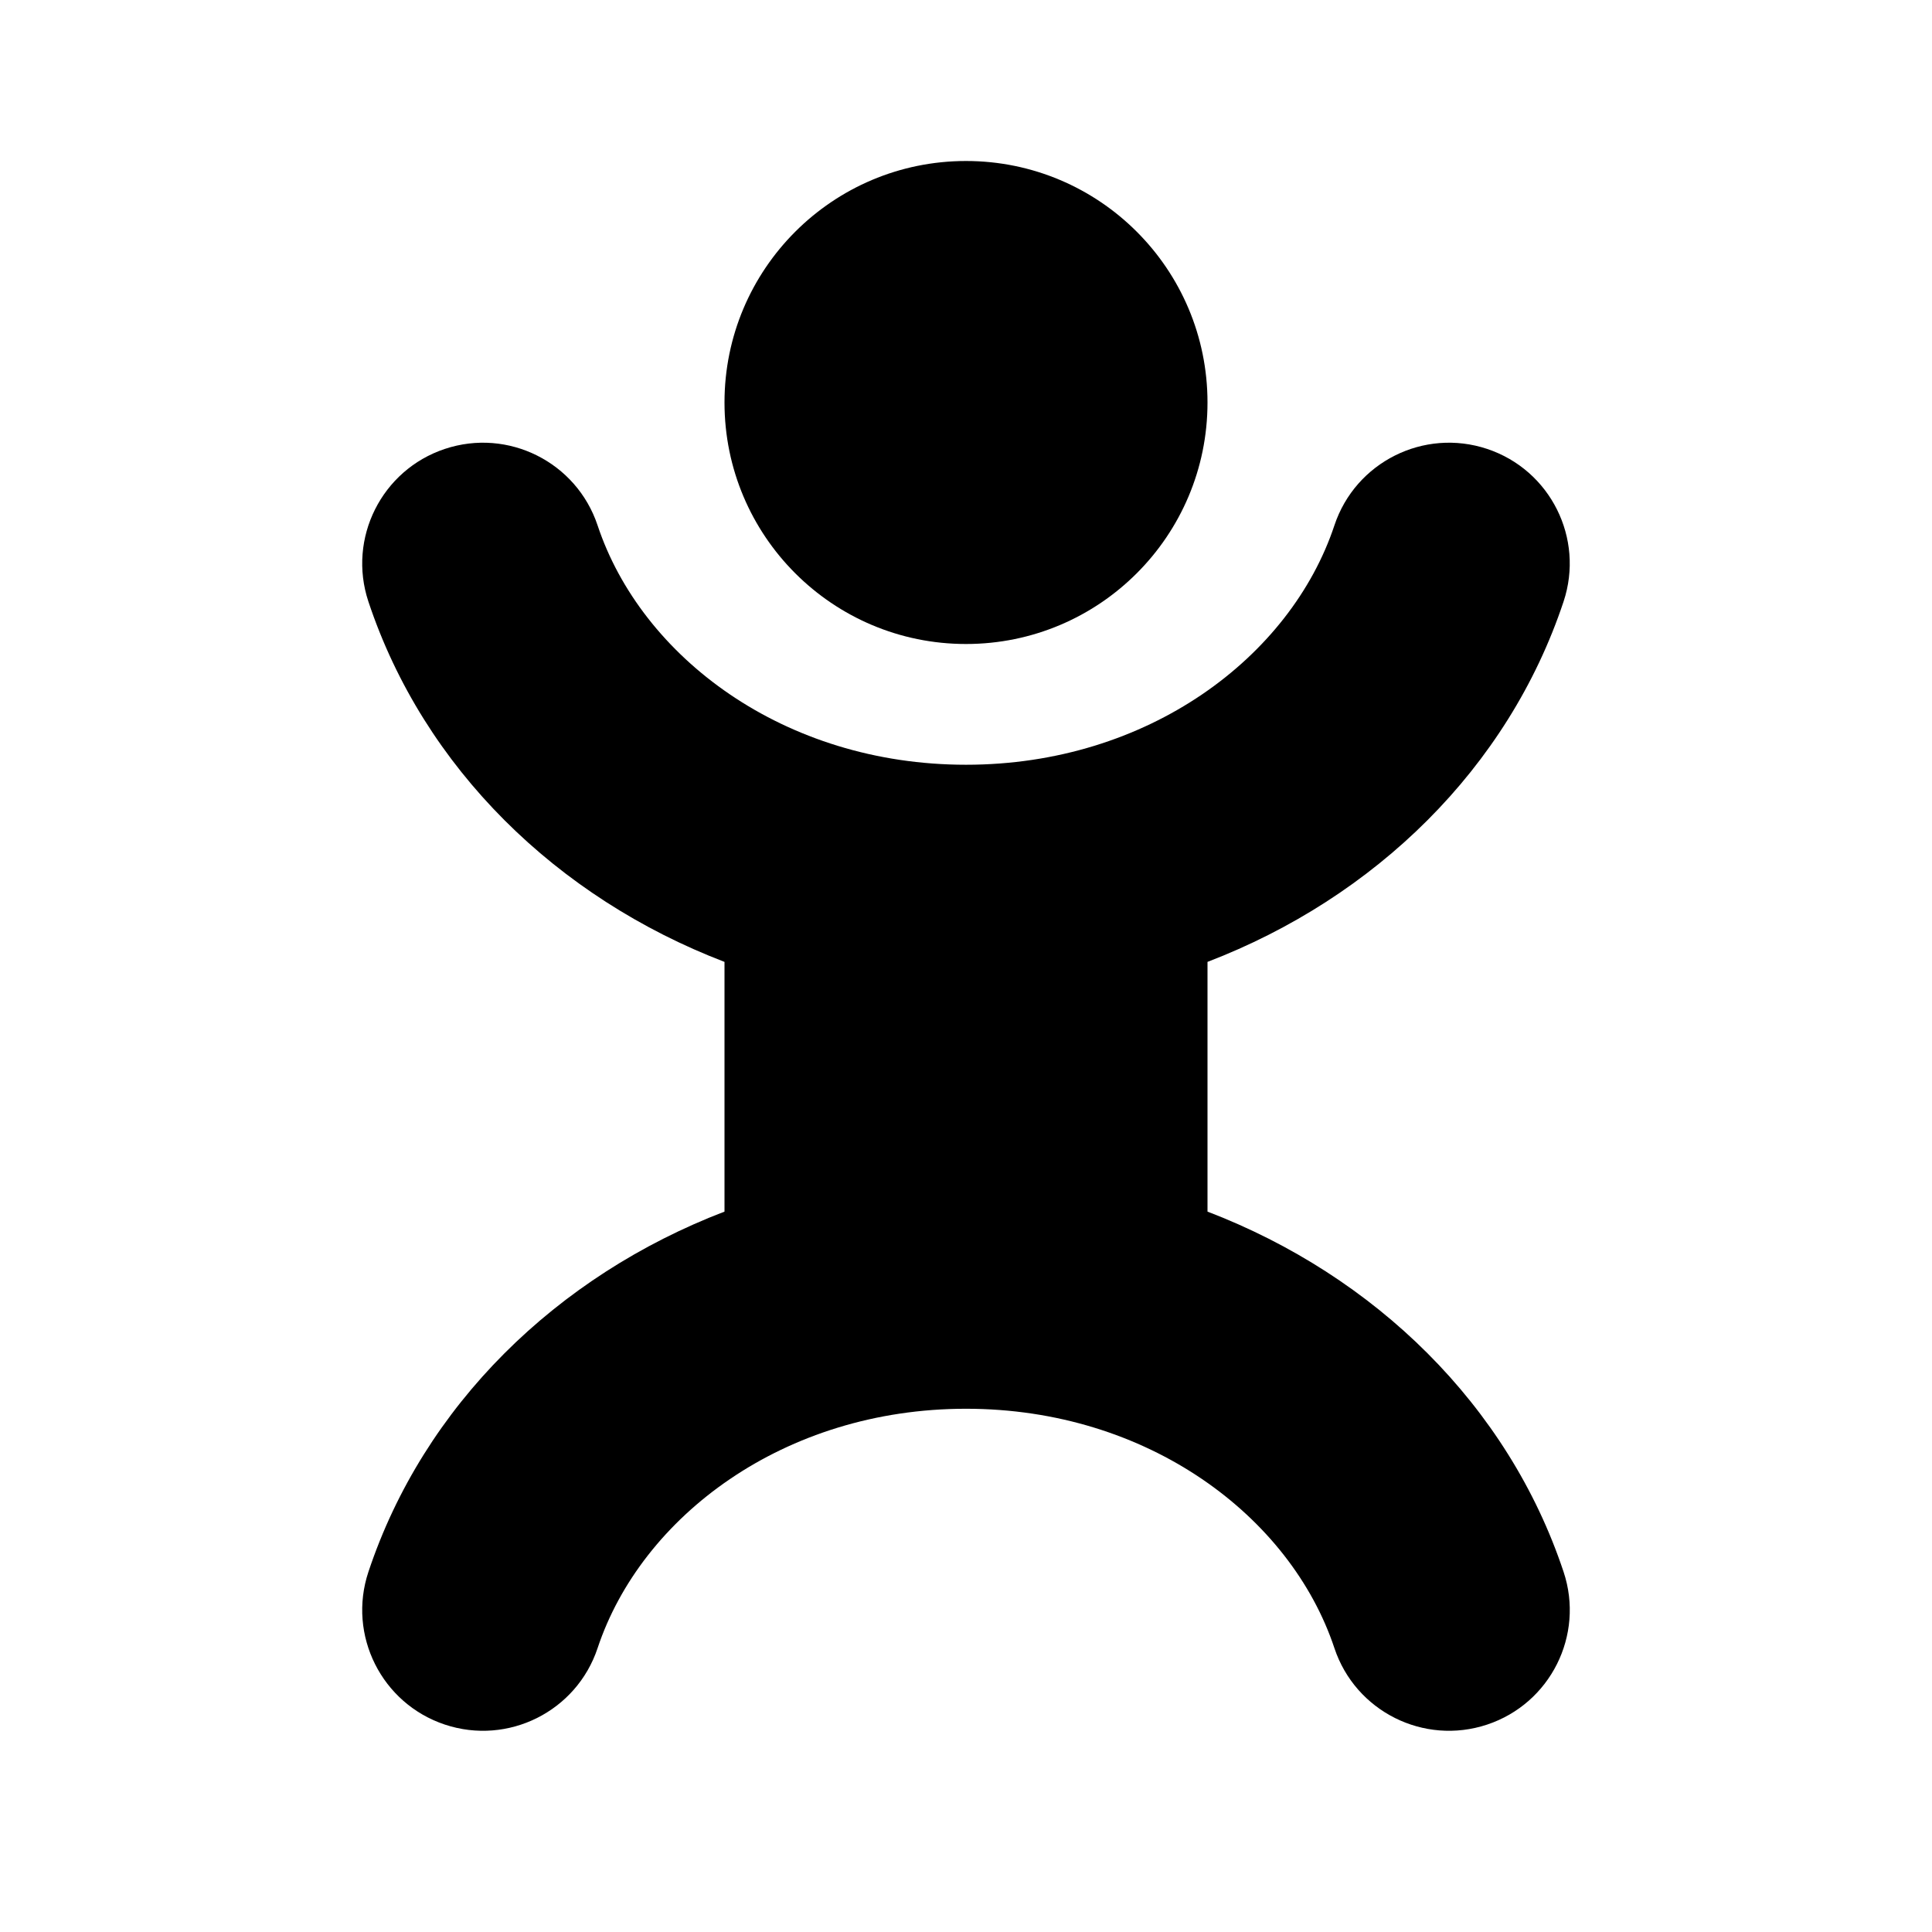
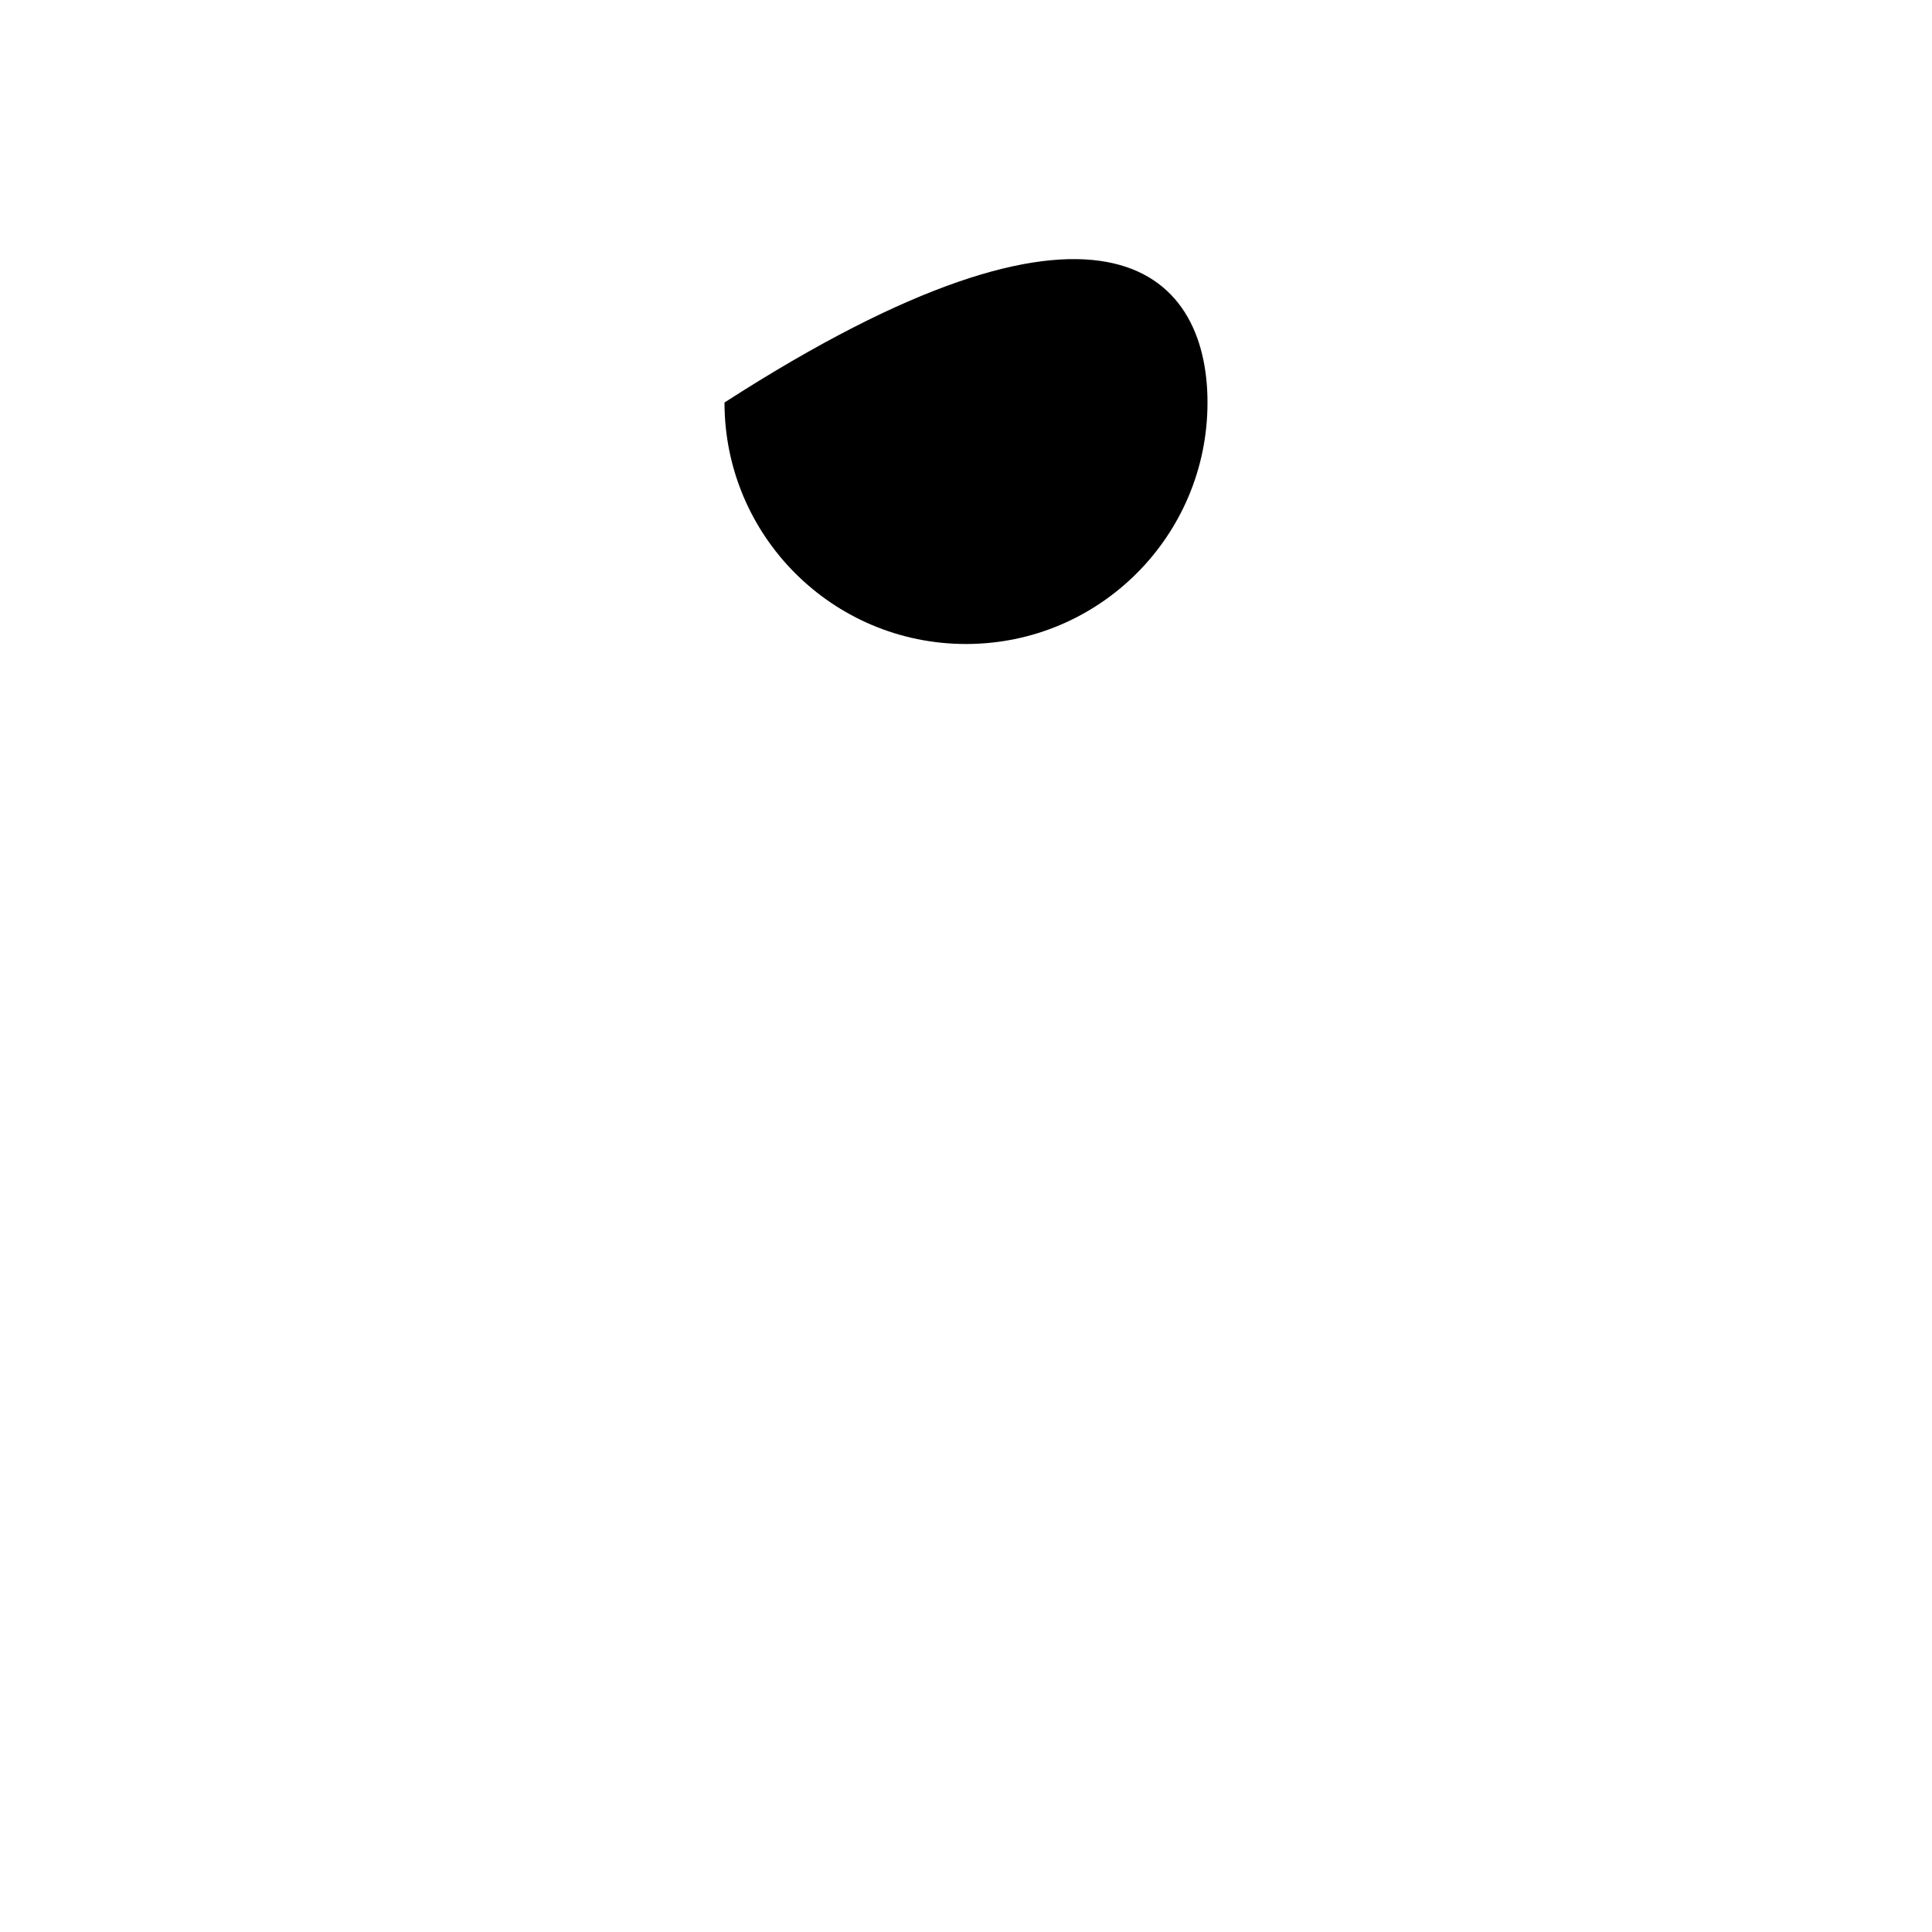
<svg xmlns="http://www.w3.org/2000/svg" fill="none" viewBox="0 0 48 48" height="48" width="48">
-   <path fill="black" d="M30 10C30 13.314 27.314 16 24 16C20.686 16 18 13.314 18 10C18 6.686 20.686 4 24 4C27.314 4 30 6.686 30 10Z" />
-   <path fill="black" d="M11.053 11.153C12.625 10.63 14.323 11.481 14.847 13.053C15.933 16.319 19.473 19 24 19C28.527 19 32.067 16.319 33.153 13.053C33.676 11.481 35.375 10.63 36.947 11.153C38.519 11.676 39.369 13.375 38.846 14.947C37.47 19.084 34.161 22.303 30 23.898V30.102C34.162 31.697 37.471 34.916 38.847 39.053C39.37 40.625 38.519 42.324 36.947 42.847C35.375 43.37 33.676 42.519 33.153 40.947C32.067 37.681 28.527 35 24 35C19.473 35 15.933 37.681 14.847 40.947C14.324 42.519 12.625 43.37 11.053 42.847C9.481 42.324 8.63 40.625 9.153 39.053C10.529 34.916 13.838 31.697 18 30.102V23.898C13.838 22.303 10.529 19.084 9.153 14.947C8.63 13.375 9.481 11.676 11.053 11.153Z" />
+   <path fill="black" d="M30 10C30 13.314 27.314 16 24 16C20.686 16 18 13.314 18 10C27.314 4 30 6.686 30 10Z" />
</svg>